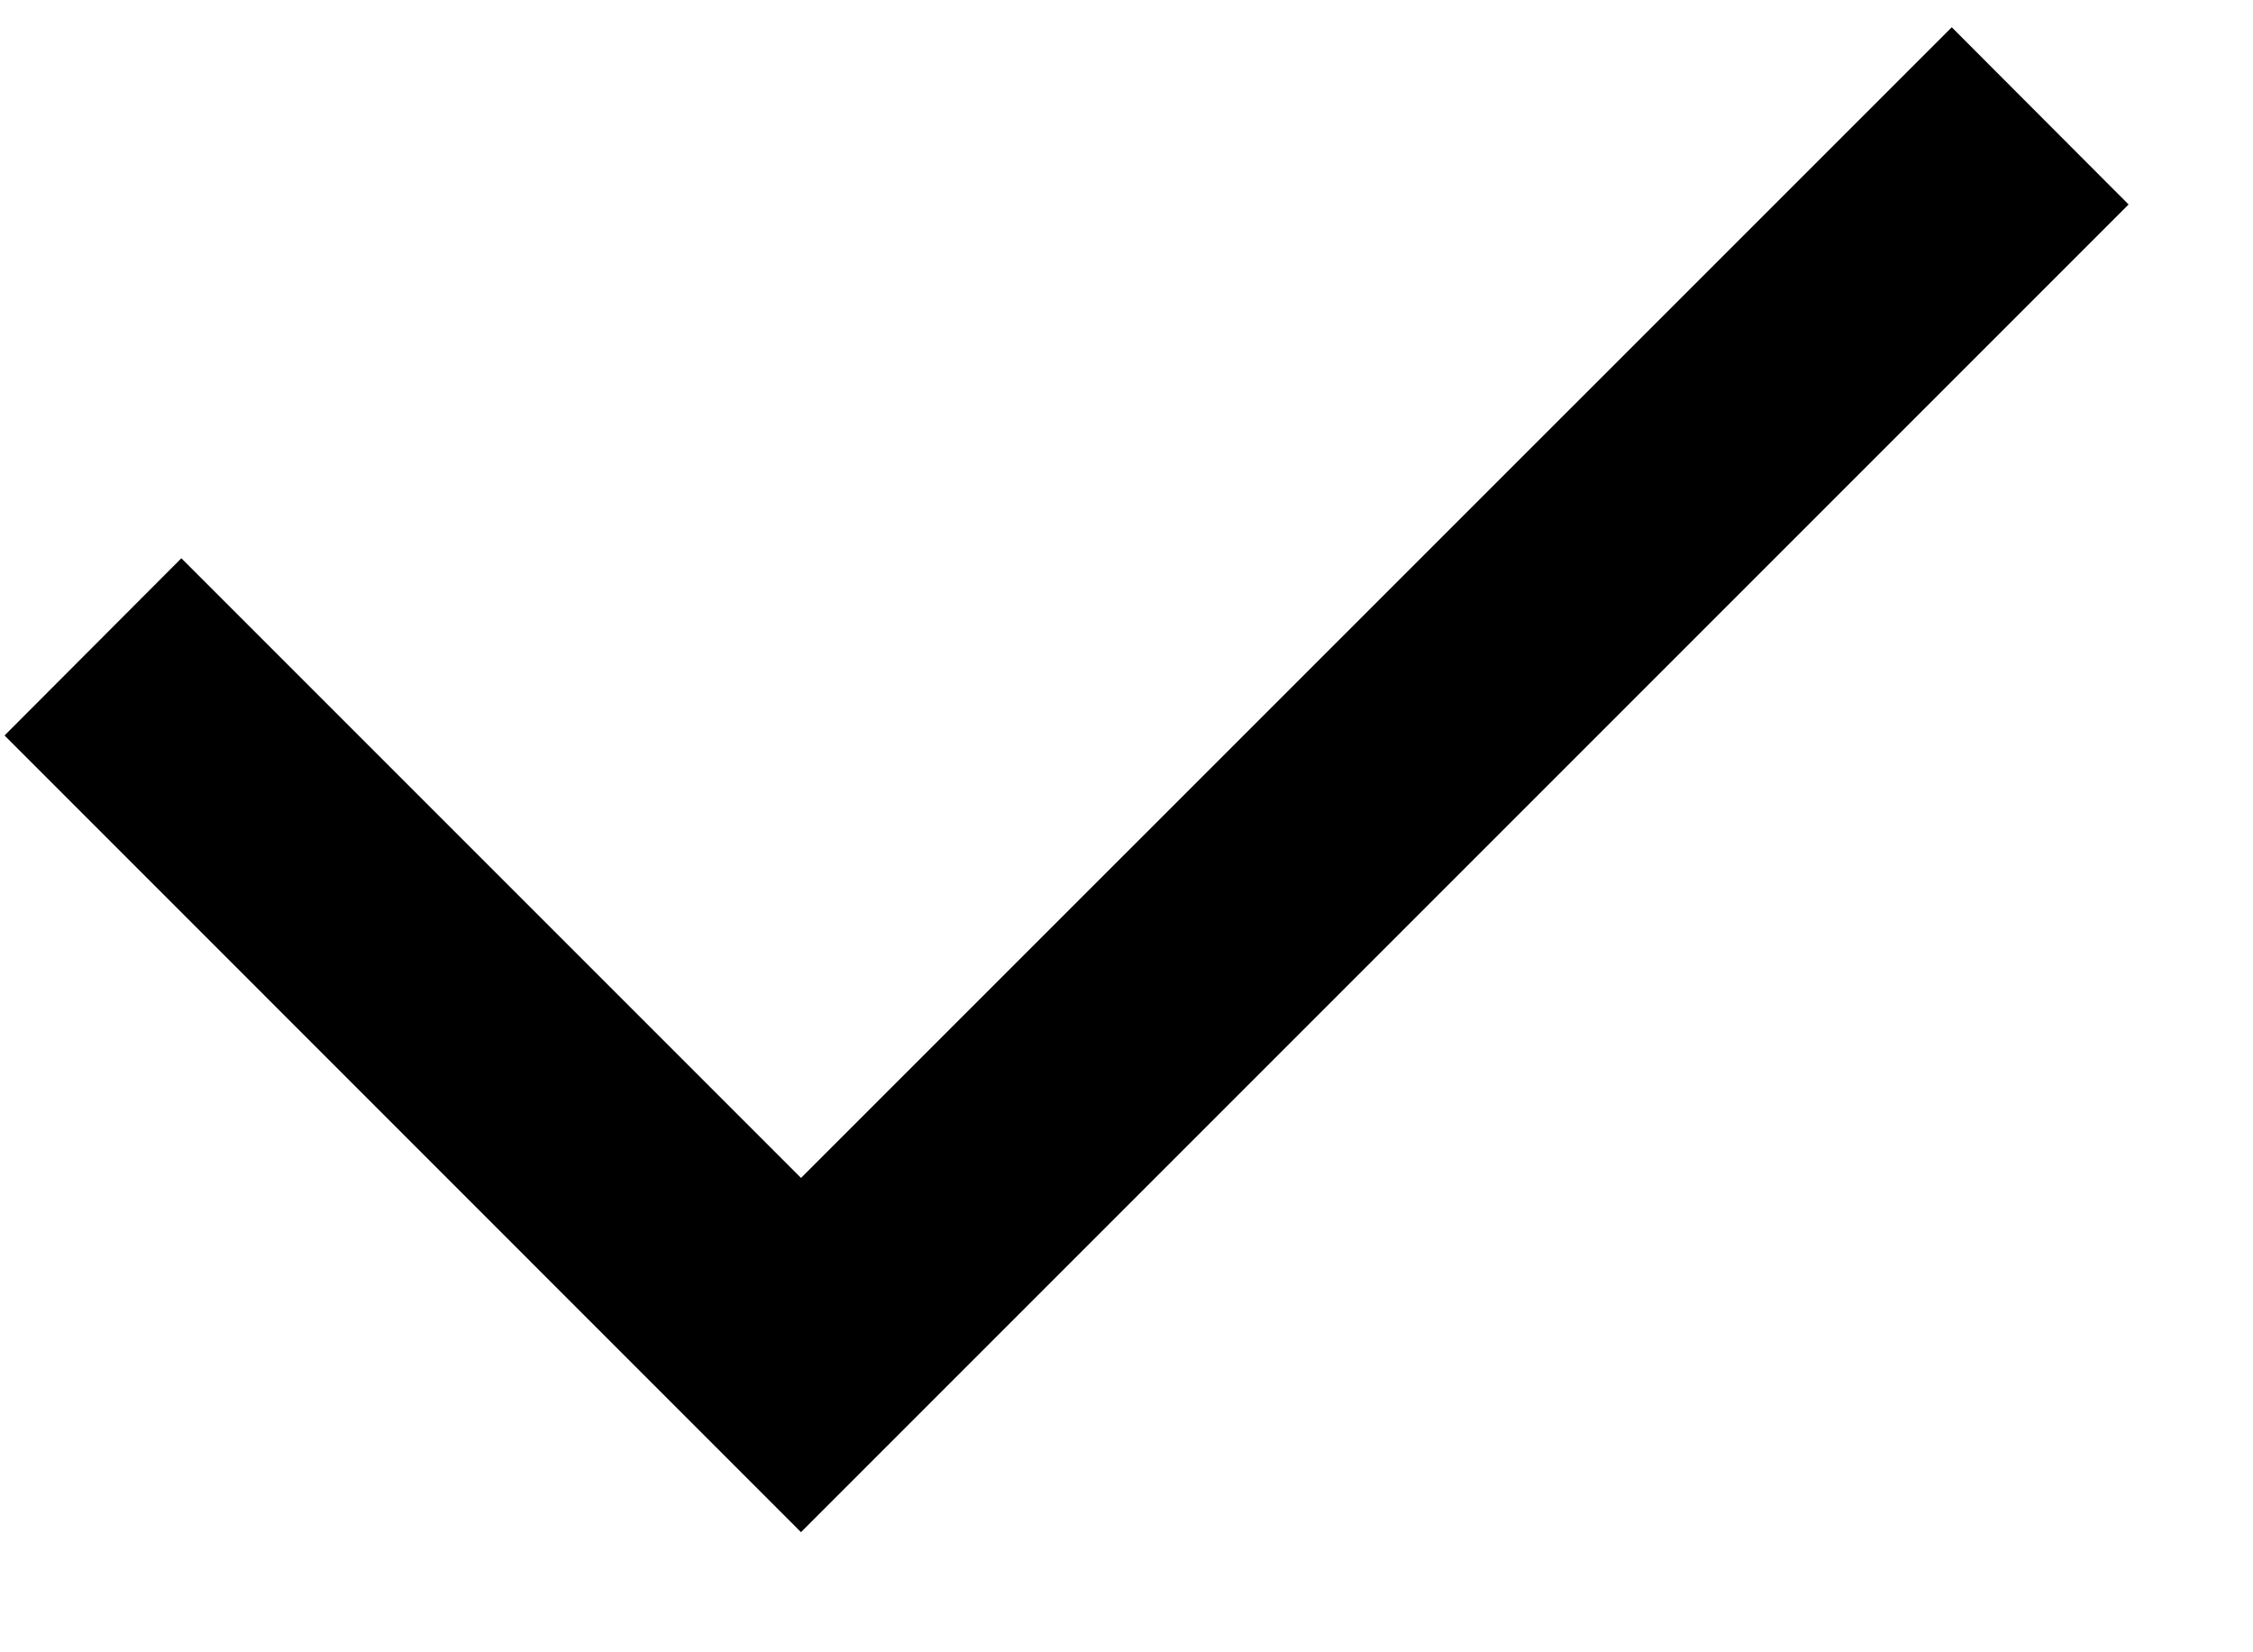
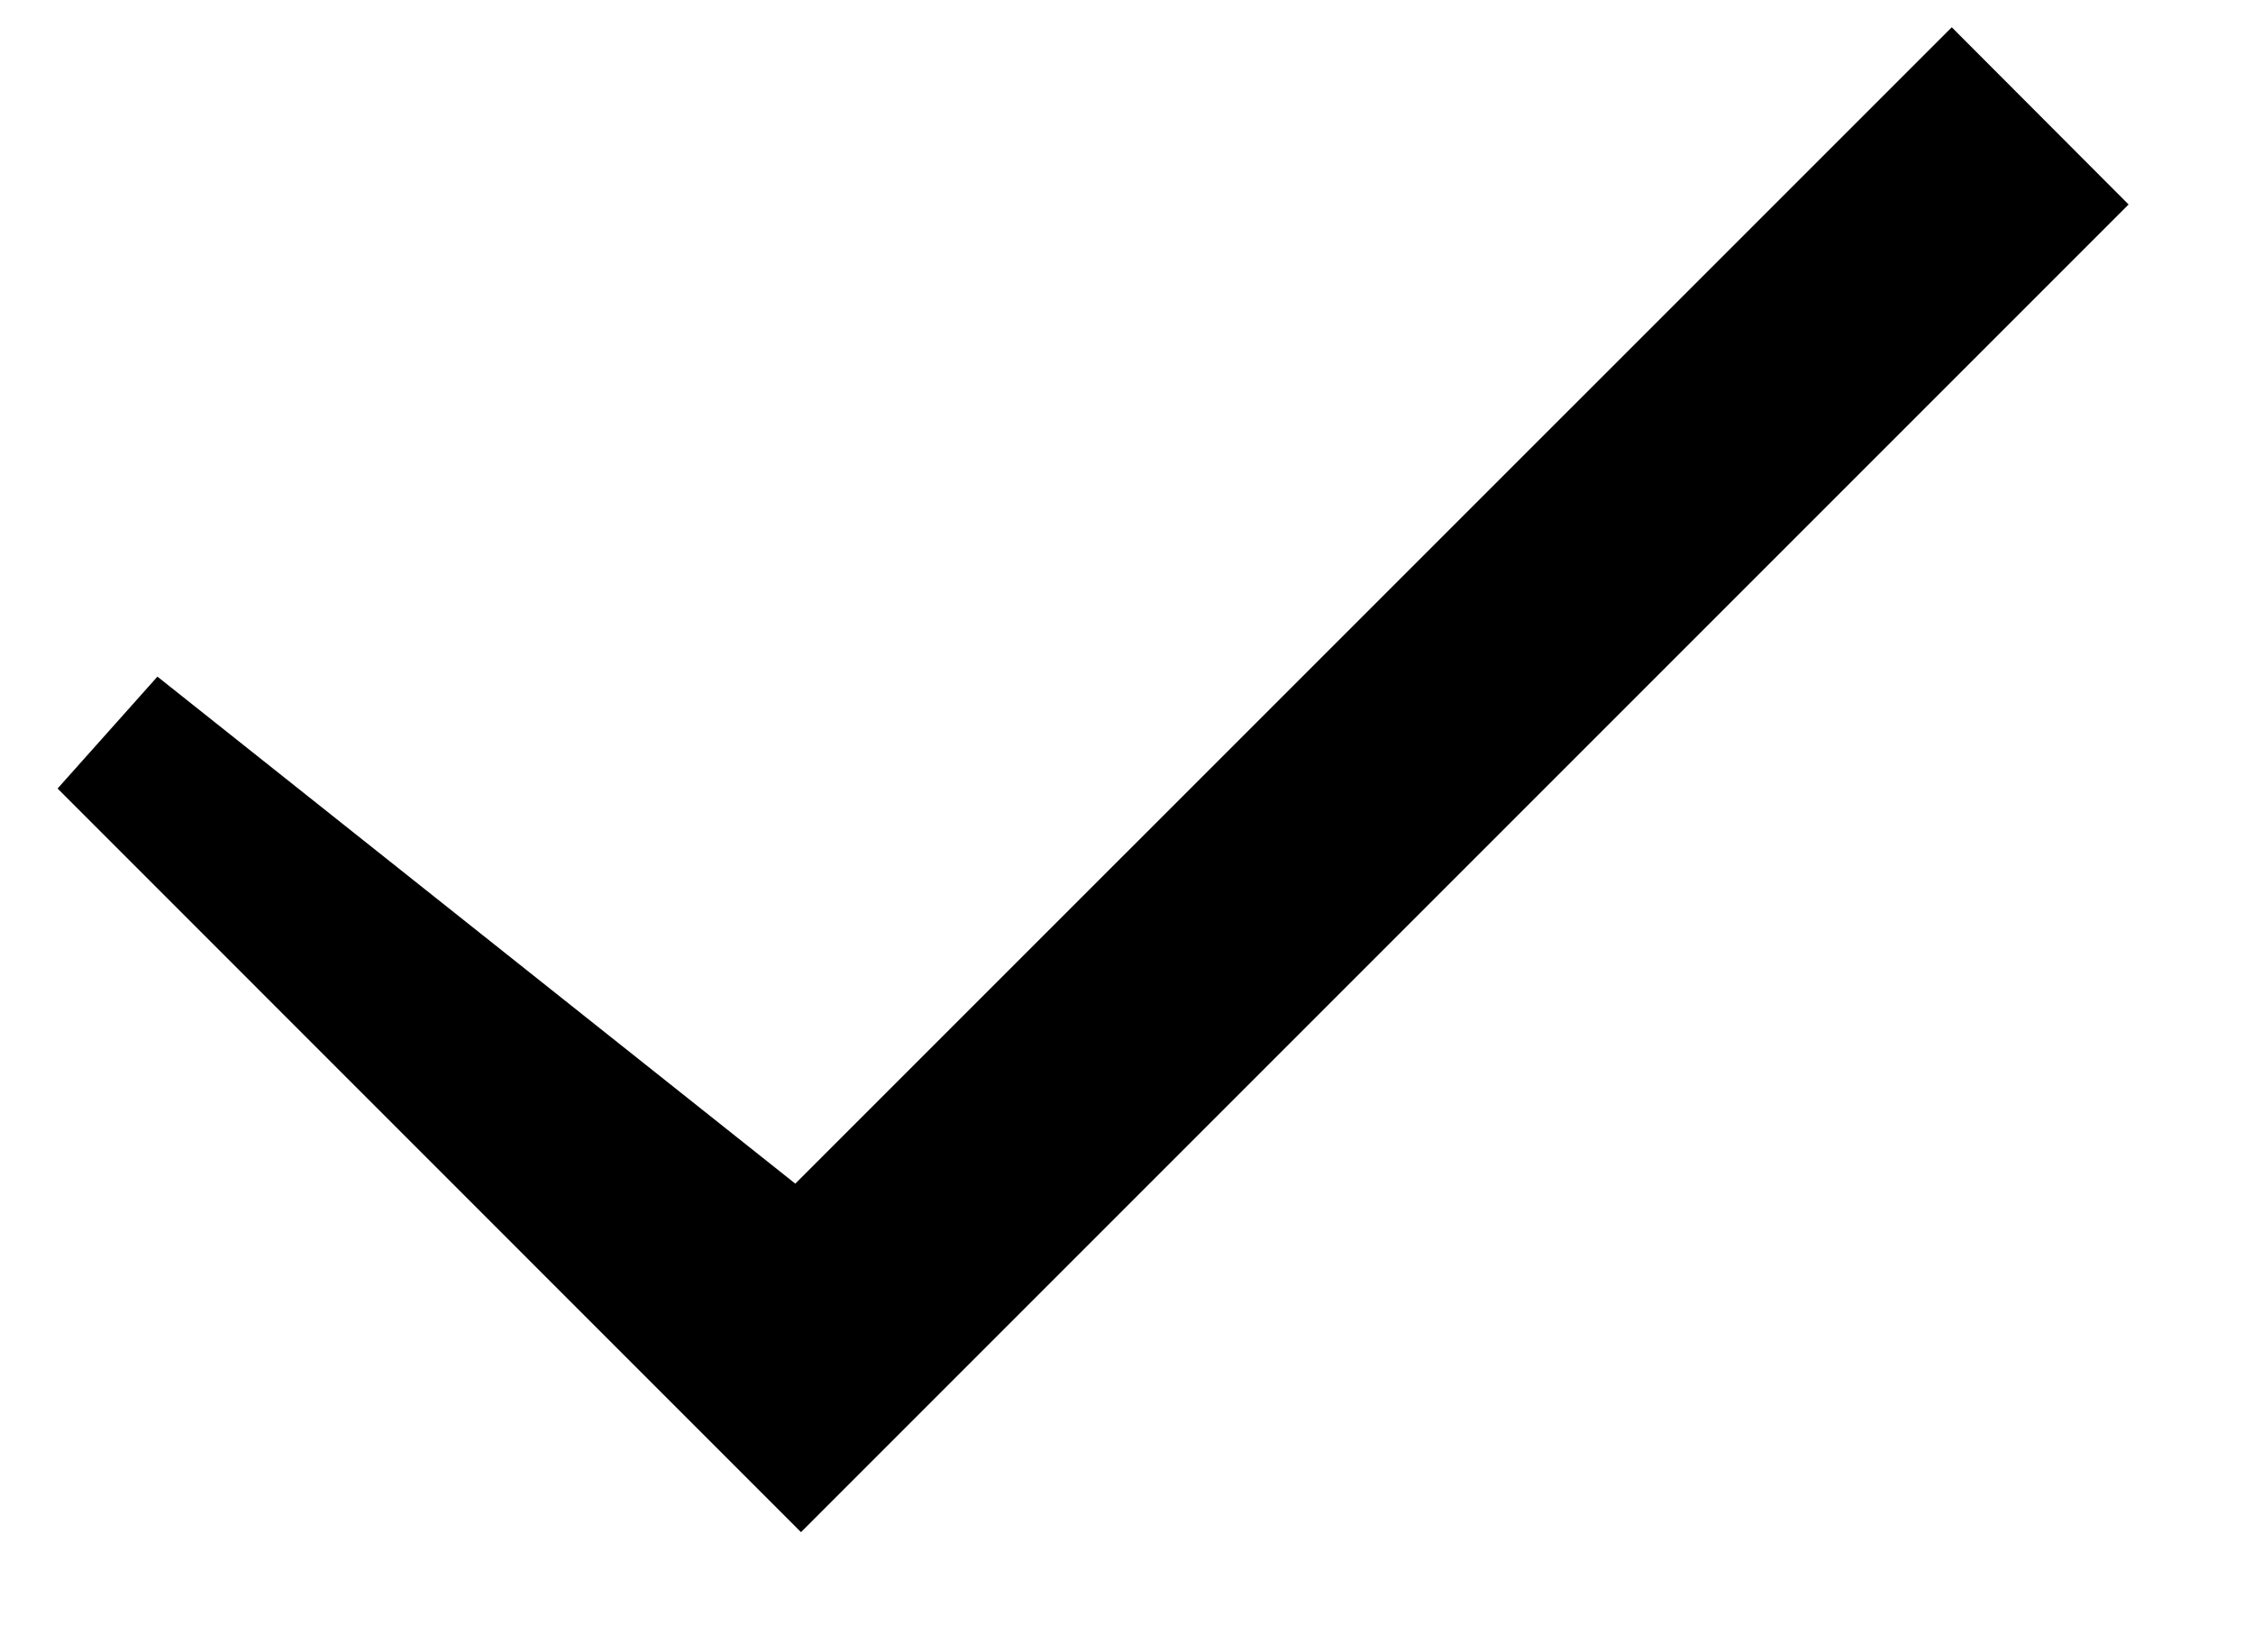
<svg xmlns="http://www.w3.org/2000/svg" width="15" height="11" viewBox="0 0 15 11" fill="none">
-   <path d="M13.465 1.361L5.333 9.493L0.737 4.896L1.208 4.424L5.333 8.549L12.994 0.889L13.465 1.361Z" fill="black" stroke="black" />
+   <path d="M13.465 1.361L5.333 9.493L0.737 4.896L5.333 8.549L12.994 0.889L13.465 1.361Z" fill="black" stroke="black" />
</svg>